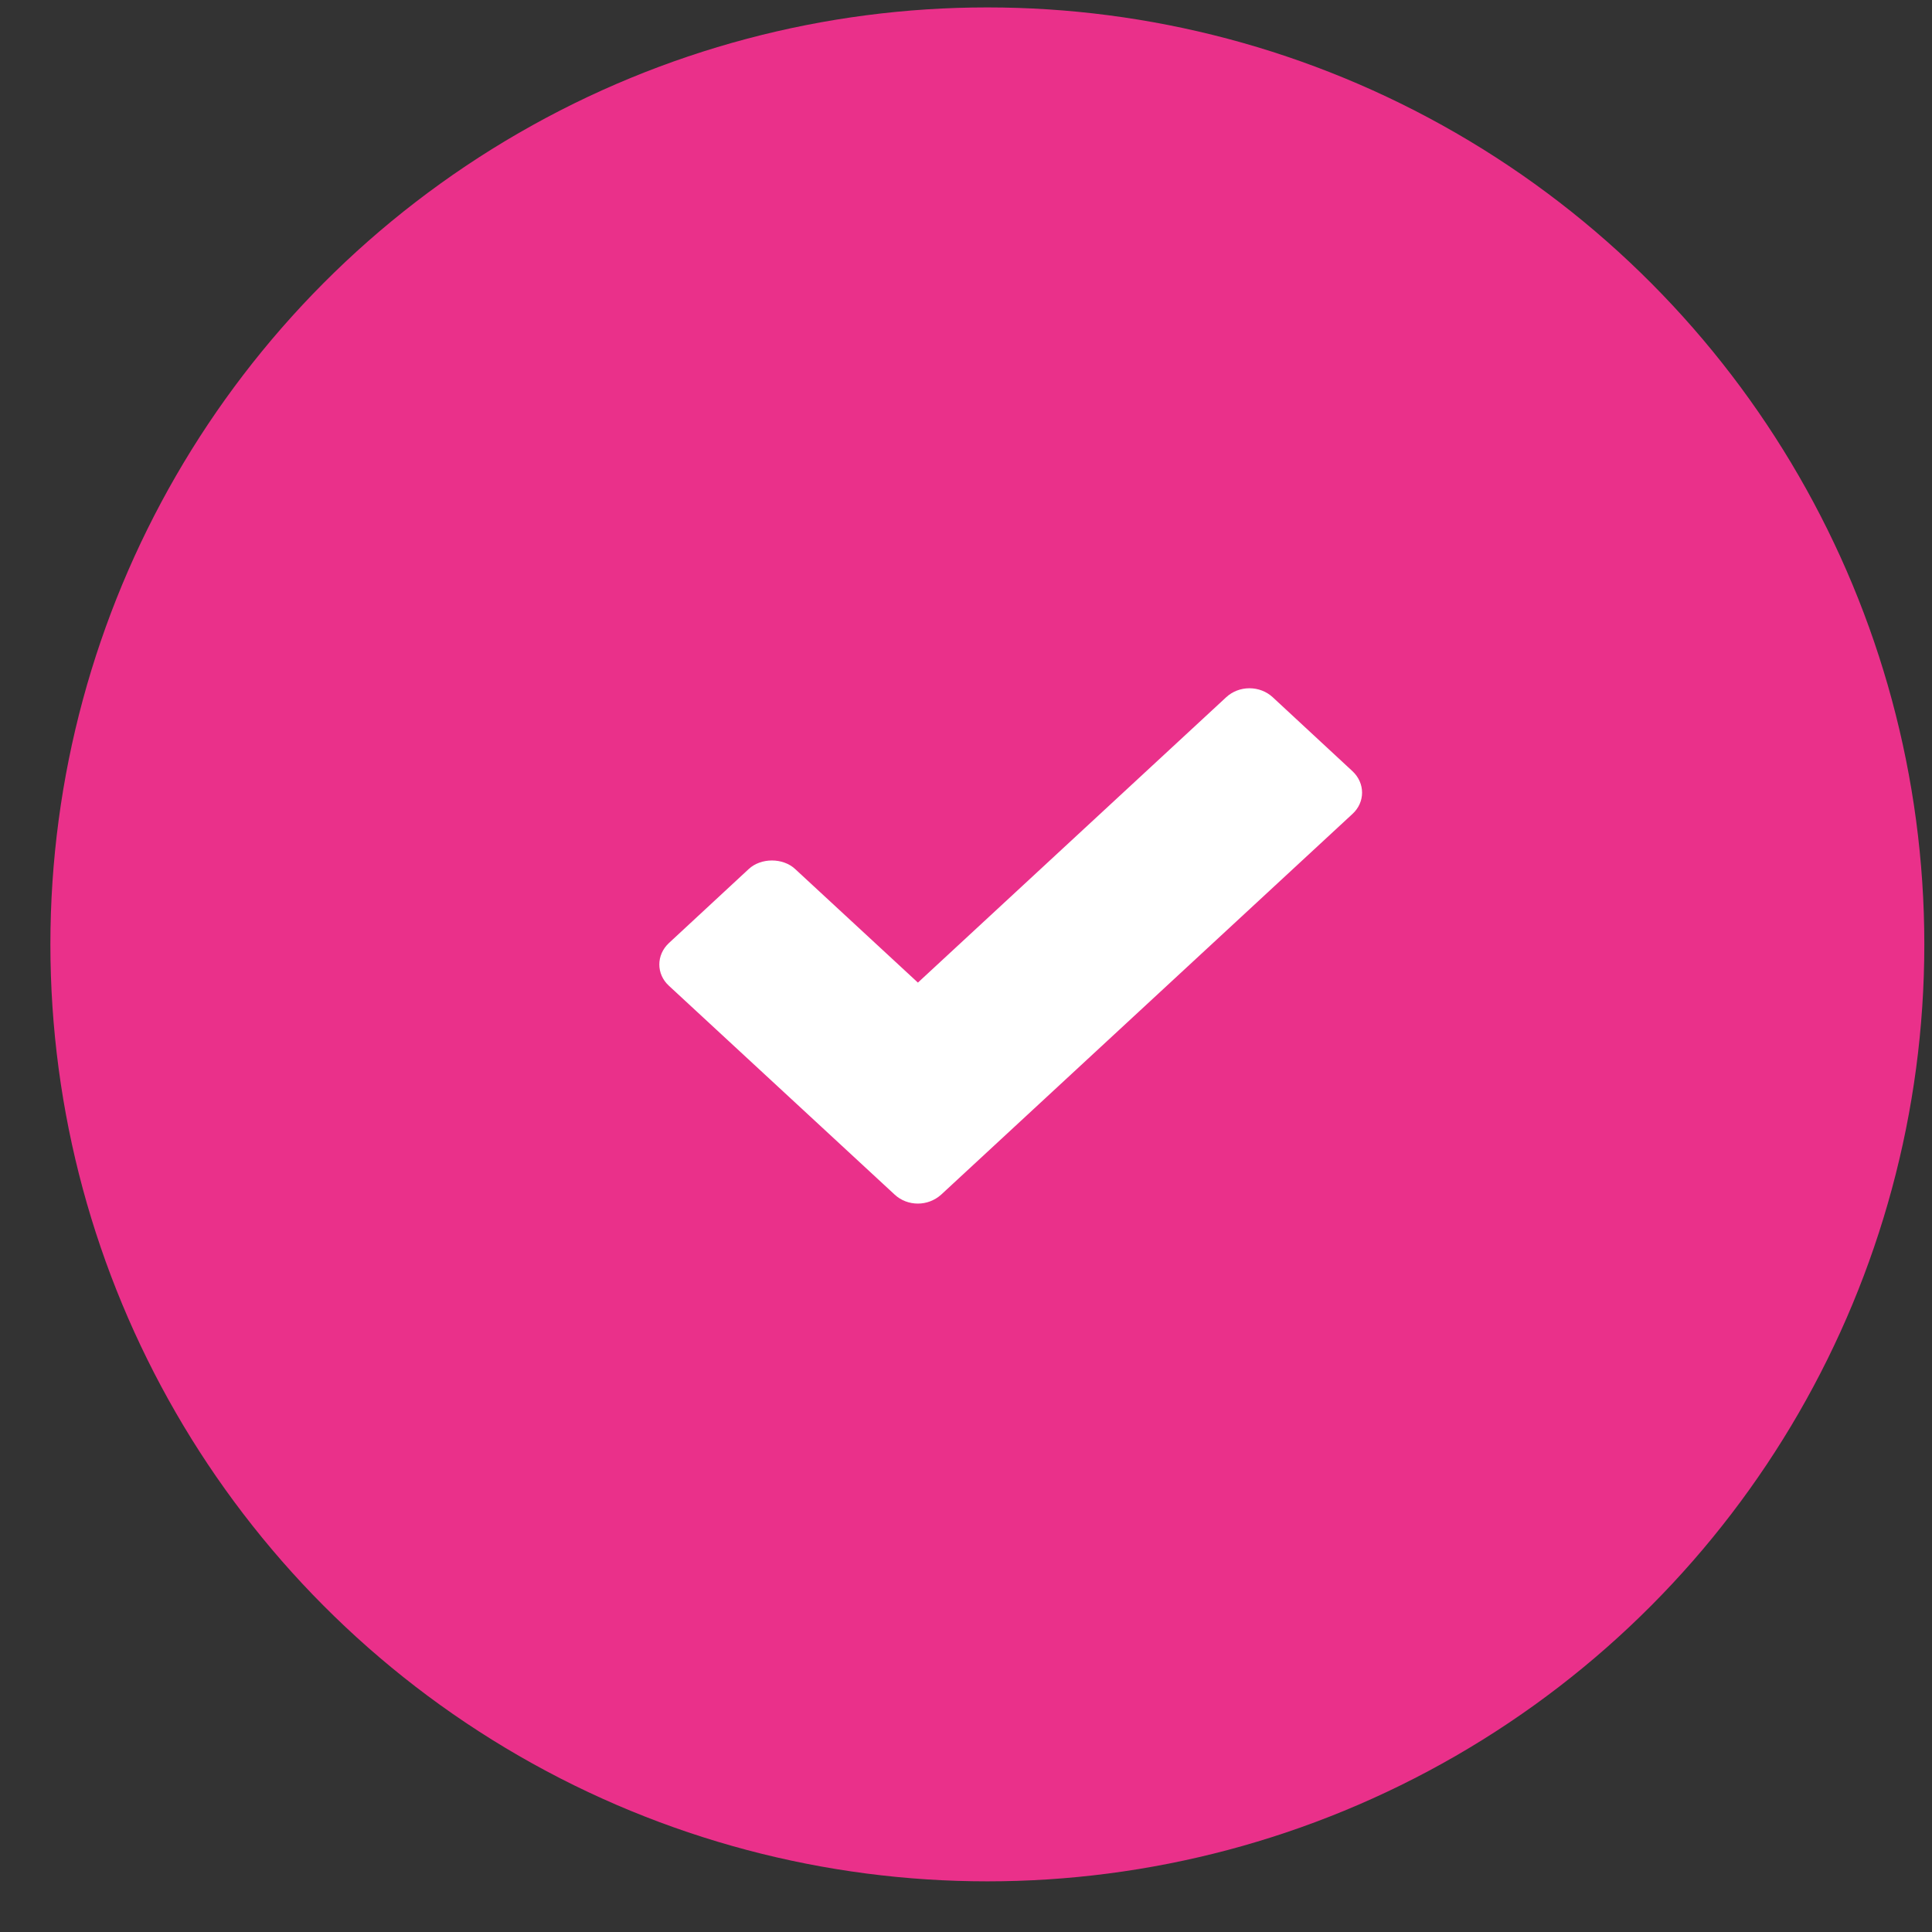
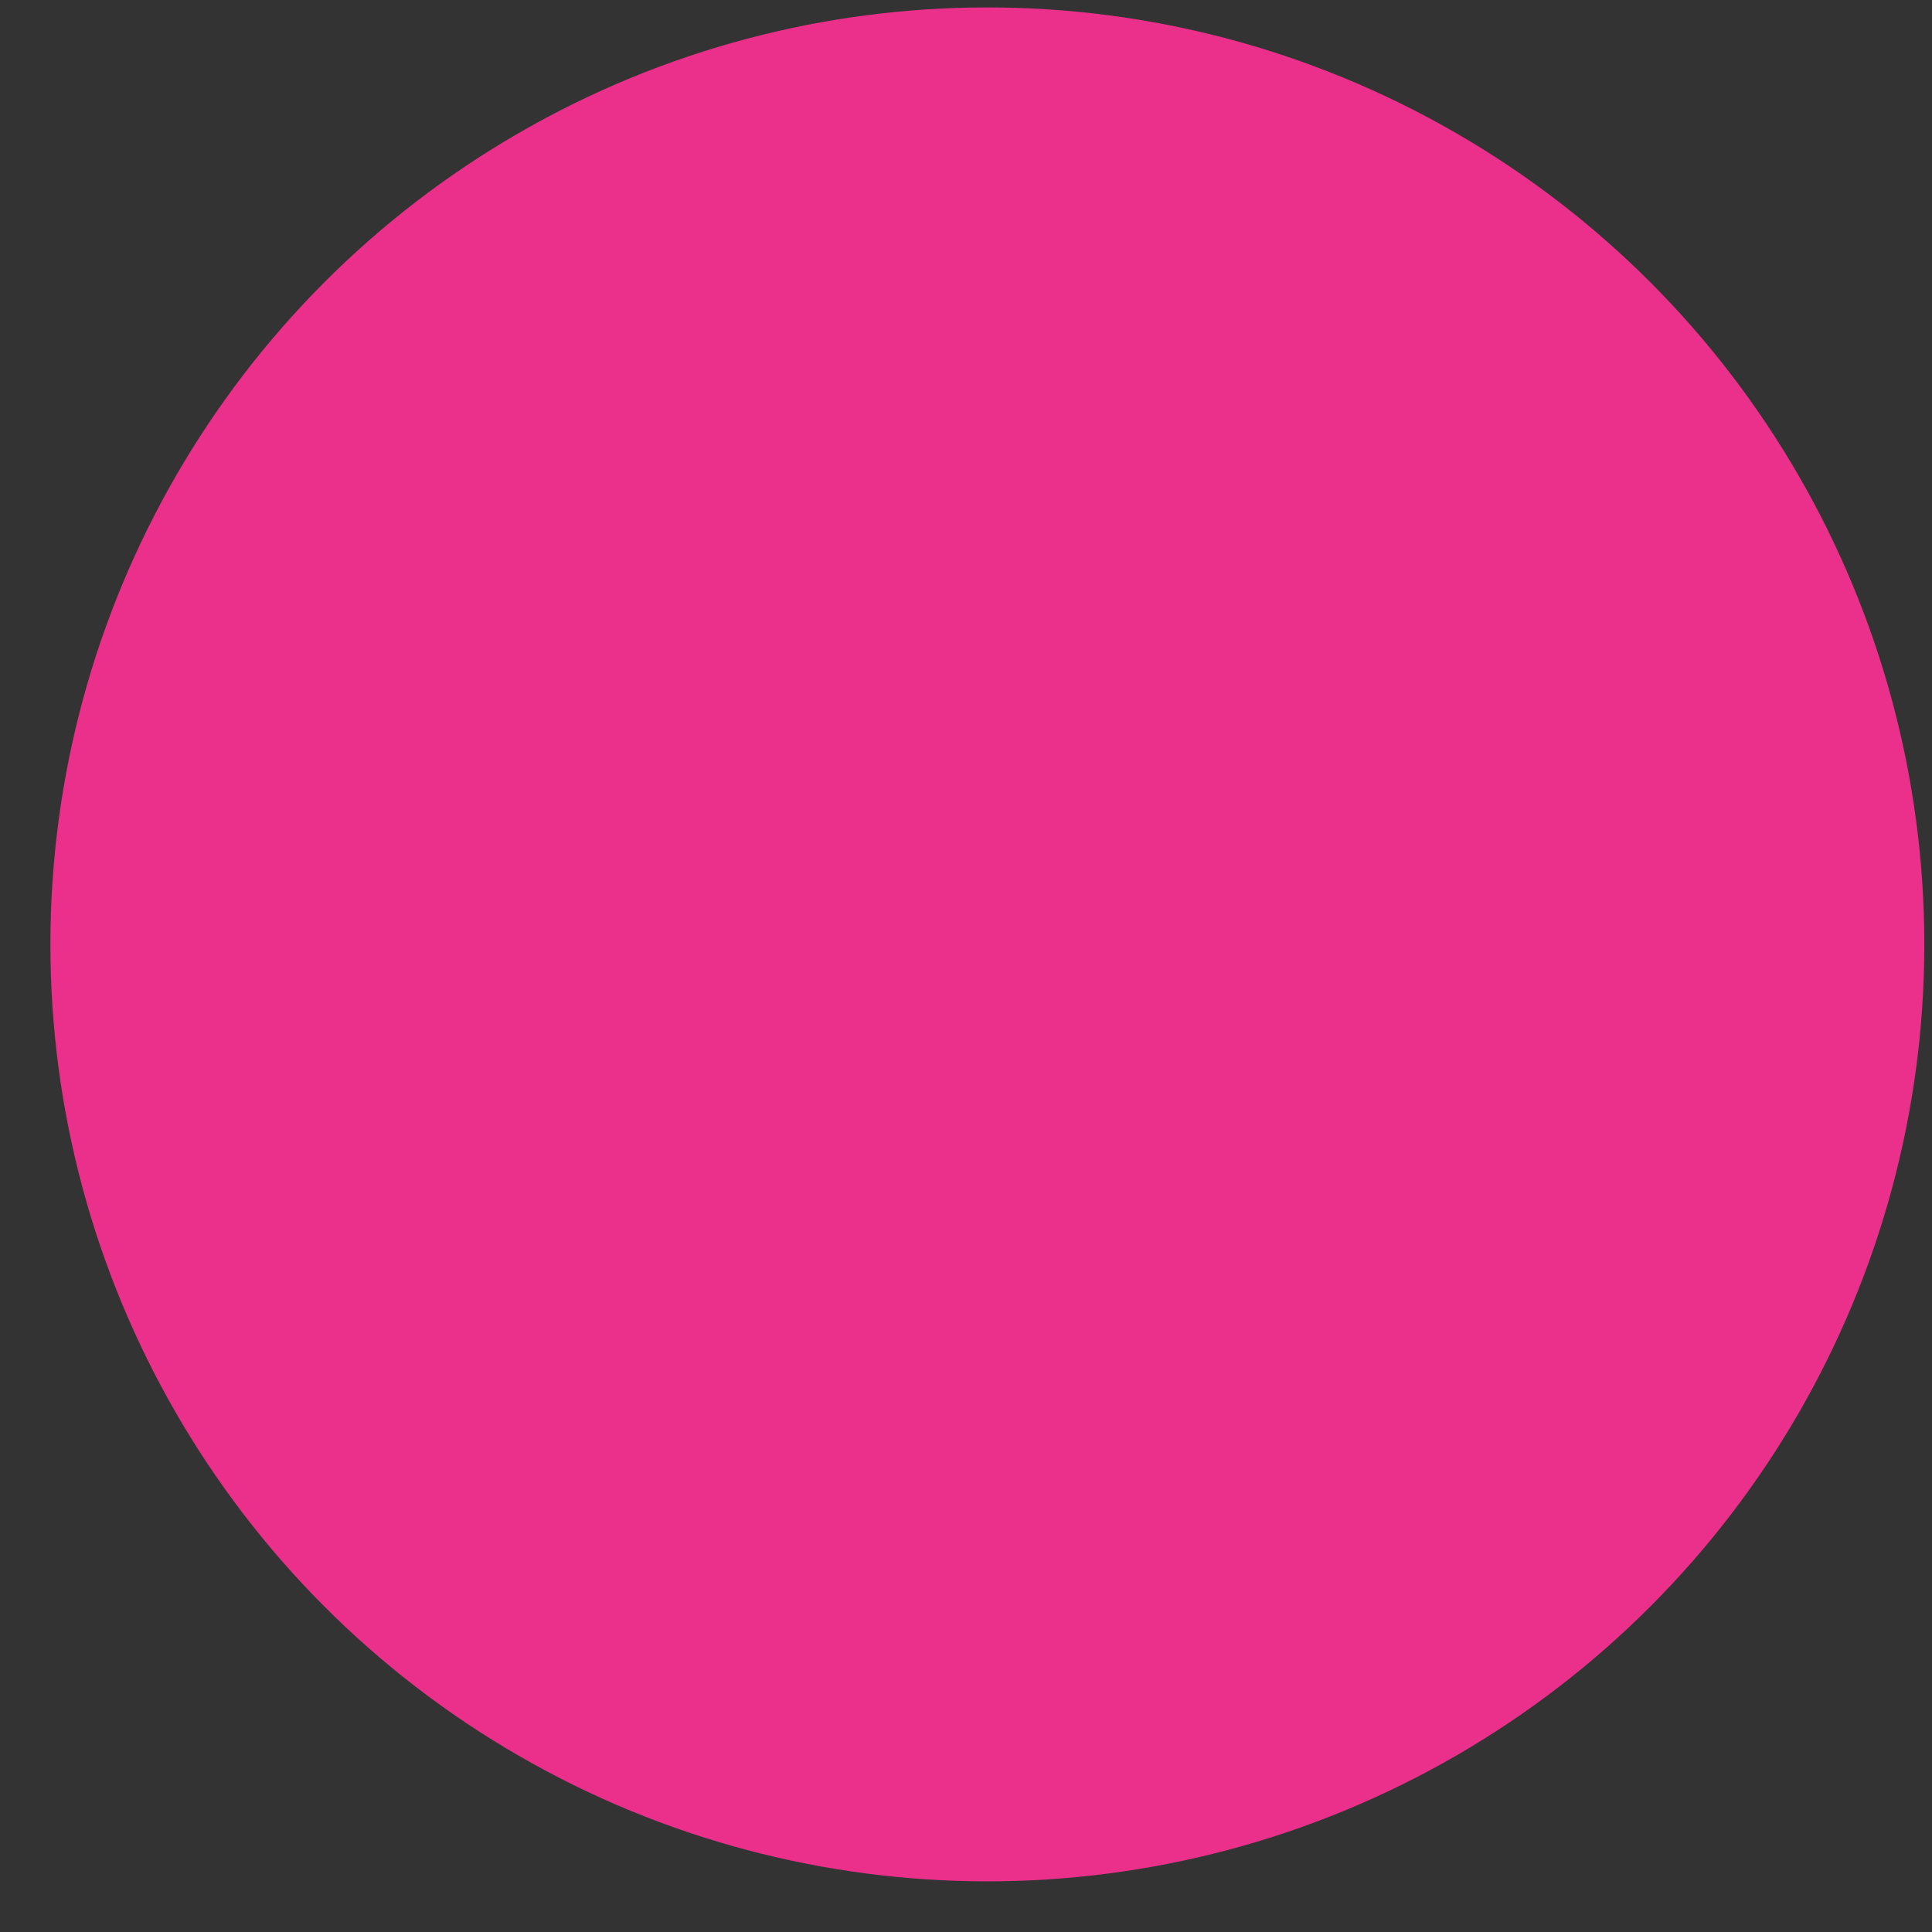
<svg xmlns="http://www.w3.org/2000/svg" width="37" height="37" viewBox="0 0 37 37" fill="none">
  <rect x="0" y="0" width="37" height="37" fill="#333333" stroke="none" />
  <circle cx="18.909" cy="18.086" r="17.944" fill="#EA308A" />
-   <path d="M24.372 13.351C24.255 13.243 24.096 13.181 23.928 13.181C23.761 13.181 23.602 13.243 23.485 13.351L17.579 18.818L15.227 16.642C14.993 16.425 14.574 16.425 14.34 16.642L12.812 18.059C12.565 18.288 12.565 18.655 12.812 18.88L17.136 22.88C17.257 22.992 17.416 23.05 17.579 23.05C17.738 23.05 17.898 22.992 18.023 22.88L25.9 15.589C26.147 15.364 26.147 14.997 25.9 14.768L24.372 13.351Z" fill="white" />
</svg>